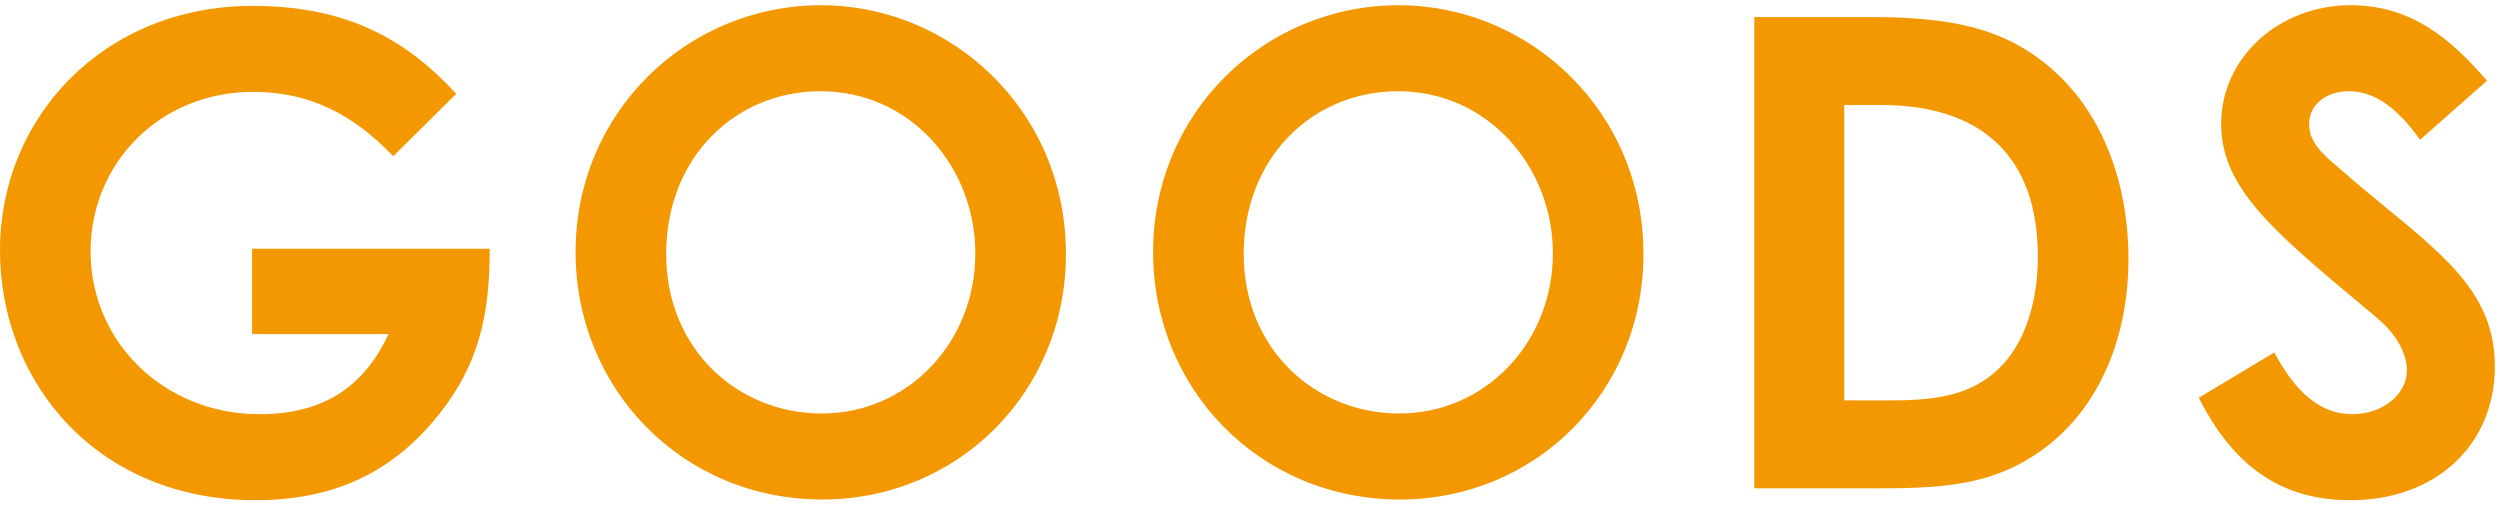
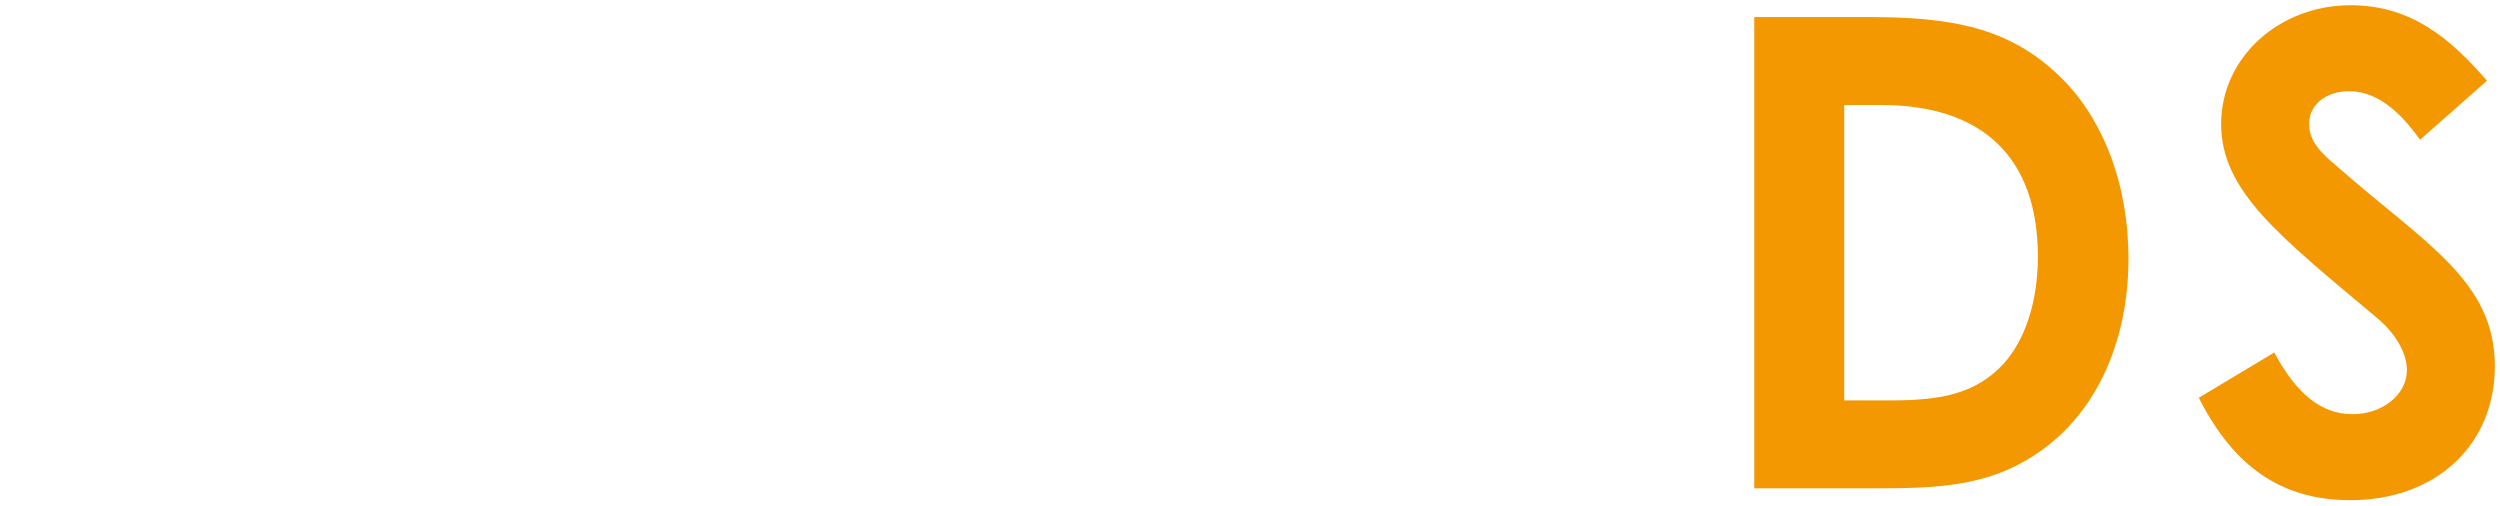
<svg xmlns="http://www.w3.org/2000/svg" width="311" height="63" viewBox="0 0 311 63" fill="none">
  <path d="M273.533 49.482L282.924 43.848C285.619 48.91 288.722 51.523 292.641 51.523C296.398 51.523 299.419 49.074 299.419 46.052C299.419 43.929 298.031 41.48 295.663 39.52C283.496 29.312 276.31 23.76 276.31 15.431C276.31 7.101 283.577 0.65 292.396 0.65C299.827 0.65 304.727 4.652 309.381 10.041L301.052 17.39C298.276 13.471 295.418 11.348 292.233 11.348C289.293 11.348 287.252 13.062 287.252 15.431C287.252 17.717 288.967 19.187 290.681 20.657C301.624 30.292 310.361 34.865 310.361 45.562C310.361 55.361 303.012 62.221 292.396 62.221C283.822 62.221 277.861 58.056 273.533 49.482Z" fill="#F39800" />
  <path d="M218.234 60.751V2.12H232.361C242.65 2.12 249.918 3.345 256.287 9.551C261.595 14.695 264.78 22.861 264.78 32.17C264.78 42.214 261.023 50.543 254.736 55.443C248.04 60.669 241.099 60.751 232.525 60.751H218.234ZM233.994 13.062H229.422V49.809H235.301C241.425 49.809 245.753 48.992 249.183 45.317C251.878 42.378 253.511 37.641 253.511 31.925C253.511 19.677 246.733 13.062 233.994 13.062Z" fill="#F39800" />
-   <path d="M173.987 0.65C190.156 0.65 204.446 13.716 204.446 31.599C204.446 48.829 190.972 62.139 174.151 62.139C156.758 62.139 143.447 48.42 143.447 31.354C143.447 13.961 157.329 0.65 173.987 0.65ZM173.906 11.348C163.372 11.348 154.716 19.513 154.716 31.599C154.716 43.521 163.698 51.442 174.069 51.442C184.685 51.442 193.177 42.704 193.177 31.517C193.177 20.738 185.093 11.348 173.906 11.348Z" fill="#F39800" />
-   <path d="M102.143 0.65C118.311 0.65 132.601 13.716 132.601 31.599C132.601 48.829 119.128 62.139 102.306 62.139C84.913 62.139 71.603 48.42 71.603 31.354C71.603 13.961 85.484 0.65 102.143 0.65ZM102.061 11.348C91.527 11.348 82.871 19.513 82.871 31.599C82.871 43.521 91.854 51.442 102.224 51.442C112.84 51.442 121.332 42.704 121.332 31.517C121.332 20.738 113.248 11.348 102.061 11.348Z" fill="#F39800" />
-   <path d="M31.357 30.945H60.917C60.917 38.866 59.774 45.481 53.894 52.422C48.178 59.117 41.074 62.221 31.765 62.221C12.249 62.221 0 47.767 0 31.109C0 14.614 12.902 0.732 31.438 0.732C43.034 0.732 50.465 4.815 56.752 11.674L48.913 19.432C43.932 14.206 38.461 11.429 31.52 11.429C19.761 11.429 11.269 20.412 11.269 31.272C11.269 42.623 20.496 51.523 32.255 51.523C40.013 51.523 45.157 48.339 48.342 41.561H31.357V30.945Z" fill="#F39800" />
</svg>